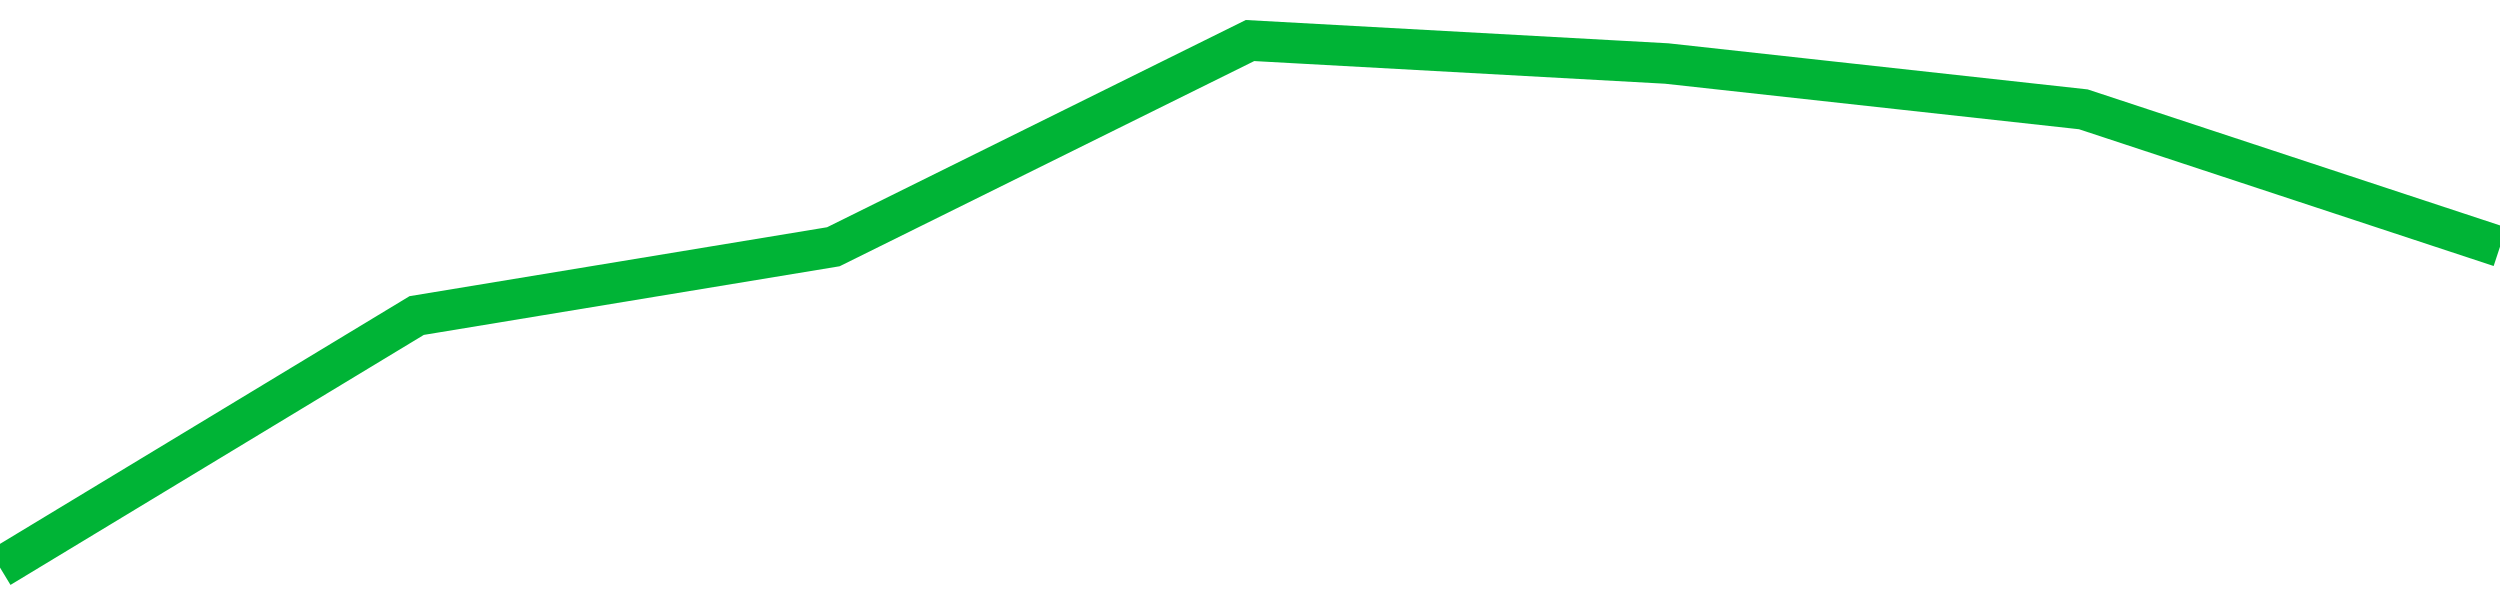
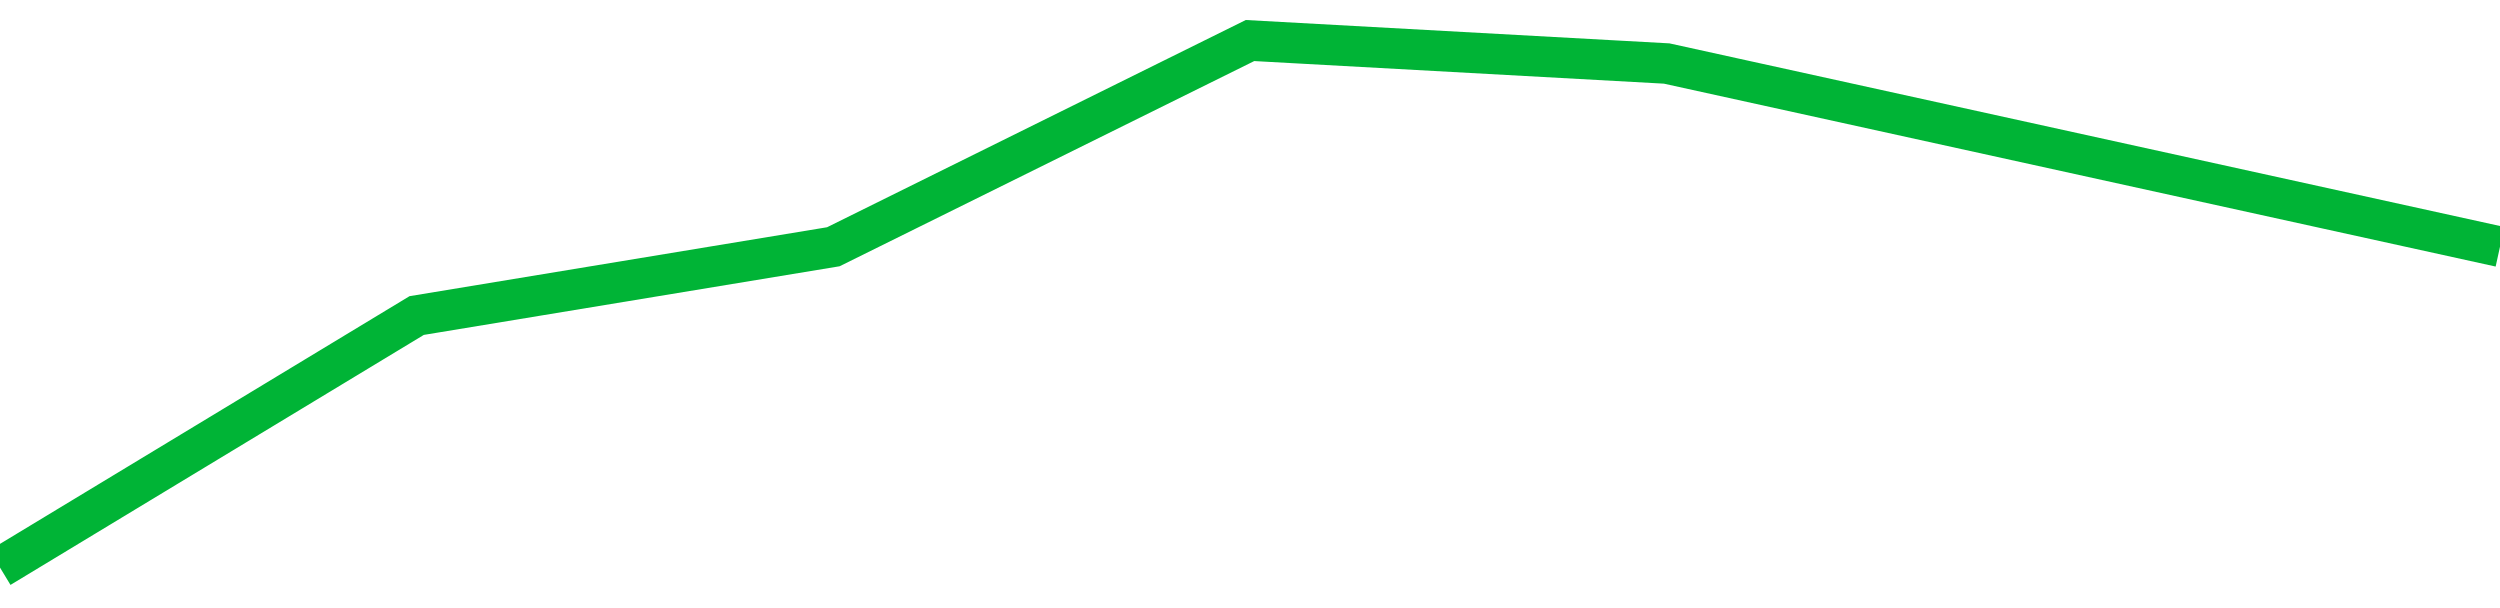
<svg xmlns="http://www.w3.org/2000/svg" viewBox="0 0 185 45" class="sparkline">
-   <path class="sparkline--fill" d="M 0 42 L 0 42 L 30.833 23.35 L 61.667 18.26 L 92.5 3 L 123.333 4.7 L 154.167 8.09 L 185 18.26 V 45 L 0 45 Z" stroke="none" fill="none" />
-   <path class="sparkline--line" d="M 0 42 L 0 42 L 30.833 23.35 L 61.667 18.26 L 92.5 3 L 123.333 4.7 L 154.167 8.09 L 185 18.26" fill="none" stroke-width="3" stroke="#00B436" />
+   <path class="sparkline--line" d="M 0 42 L 0 42 L 30.833 23.35 L 61.667 18.26 L 92.5 3 L 123.333 4.7 L 185 18.26" fill="none" stroke-width="3" stroke="#00B436" />
</svg>